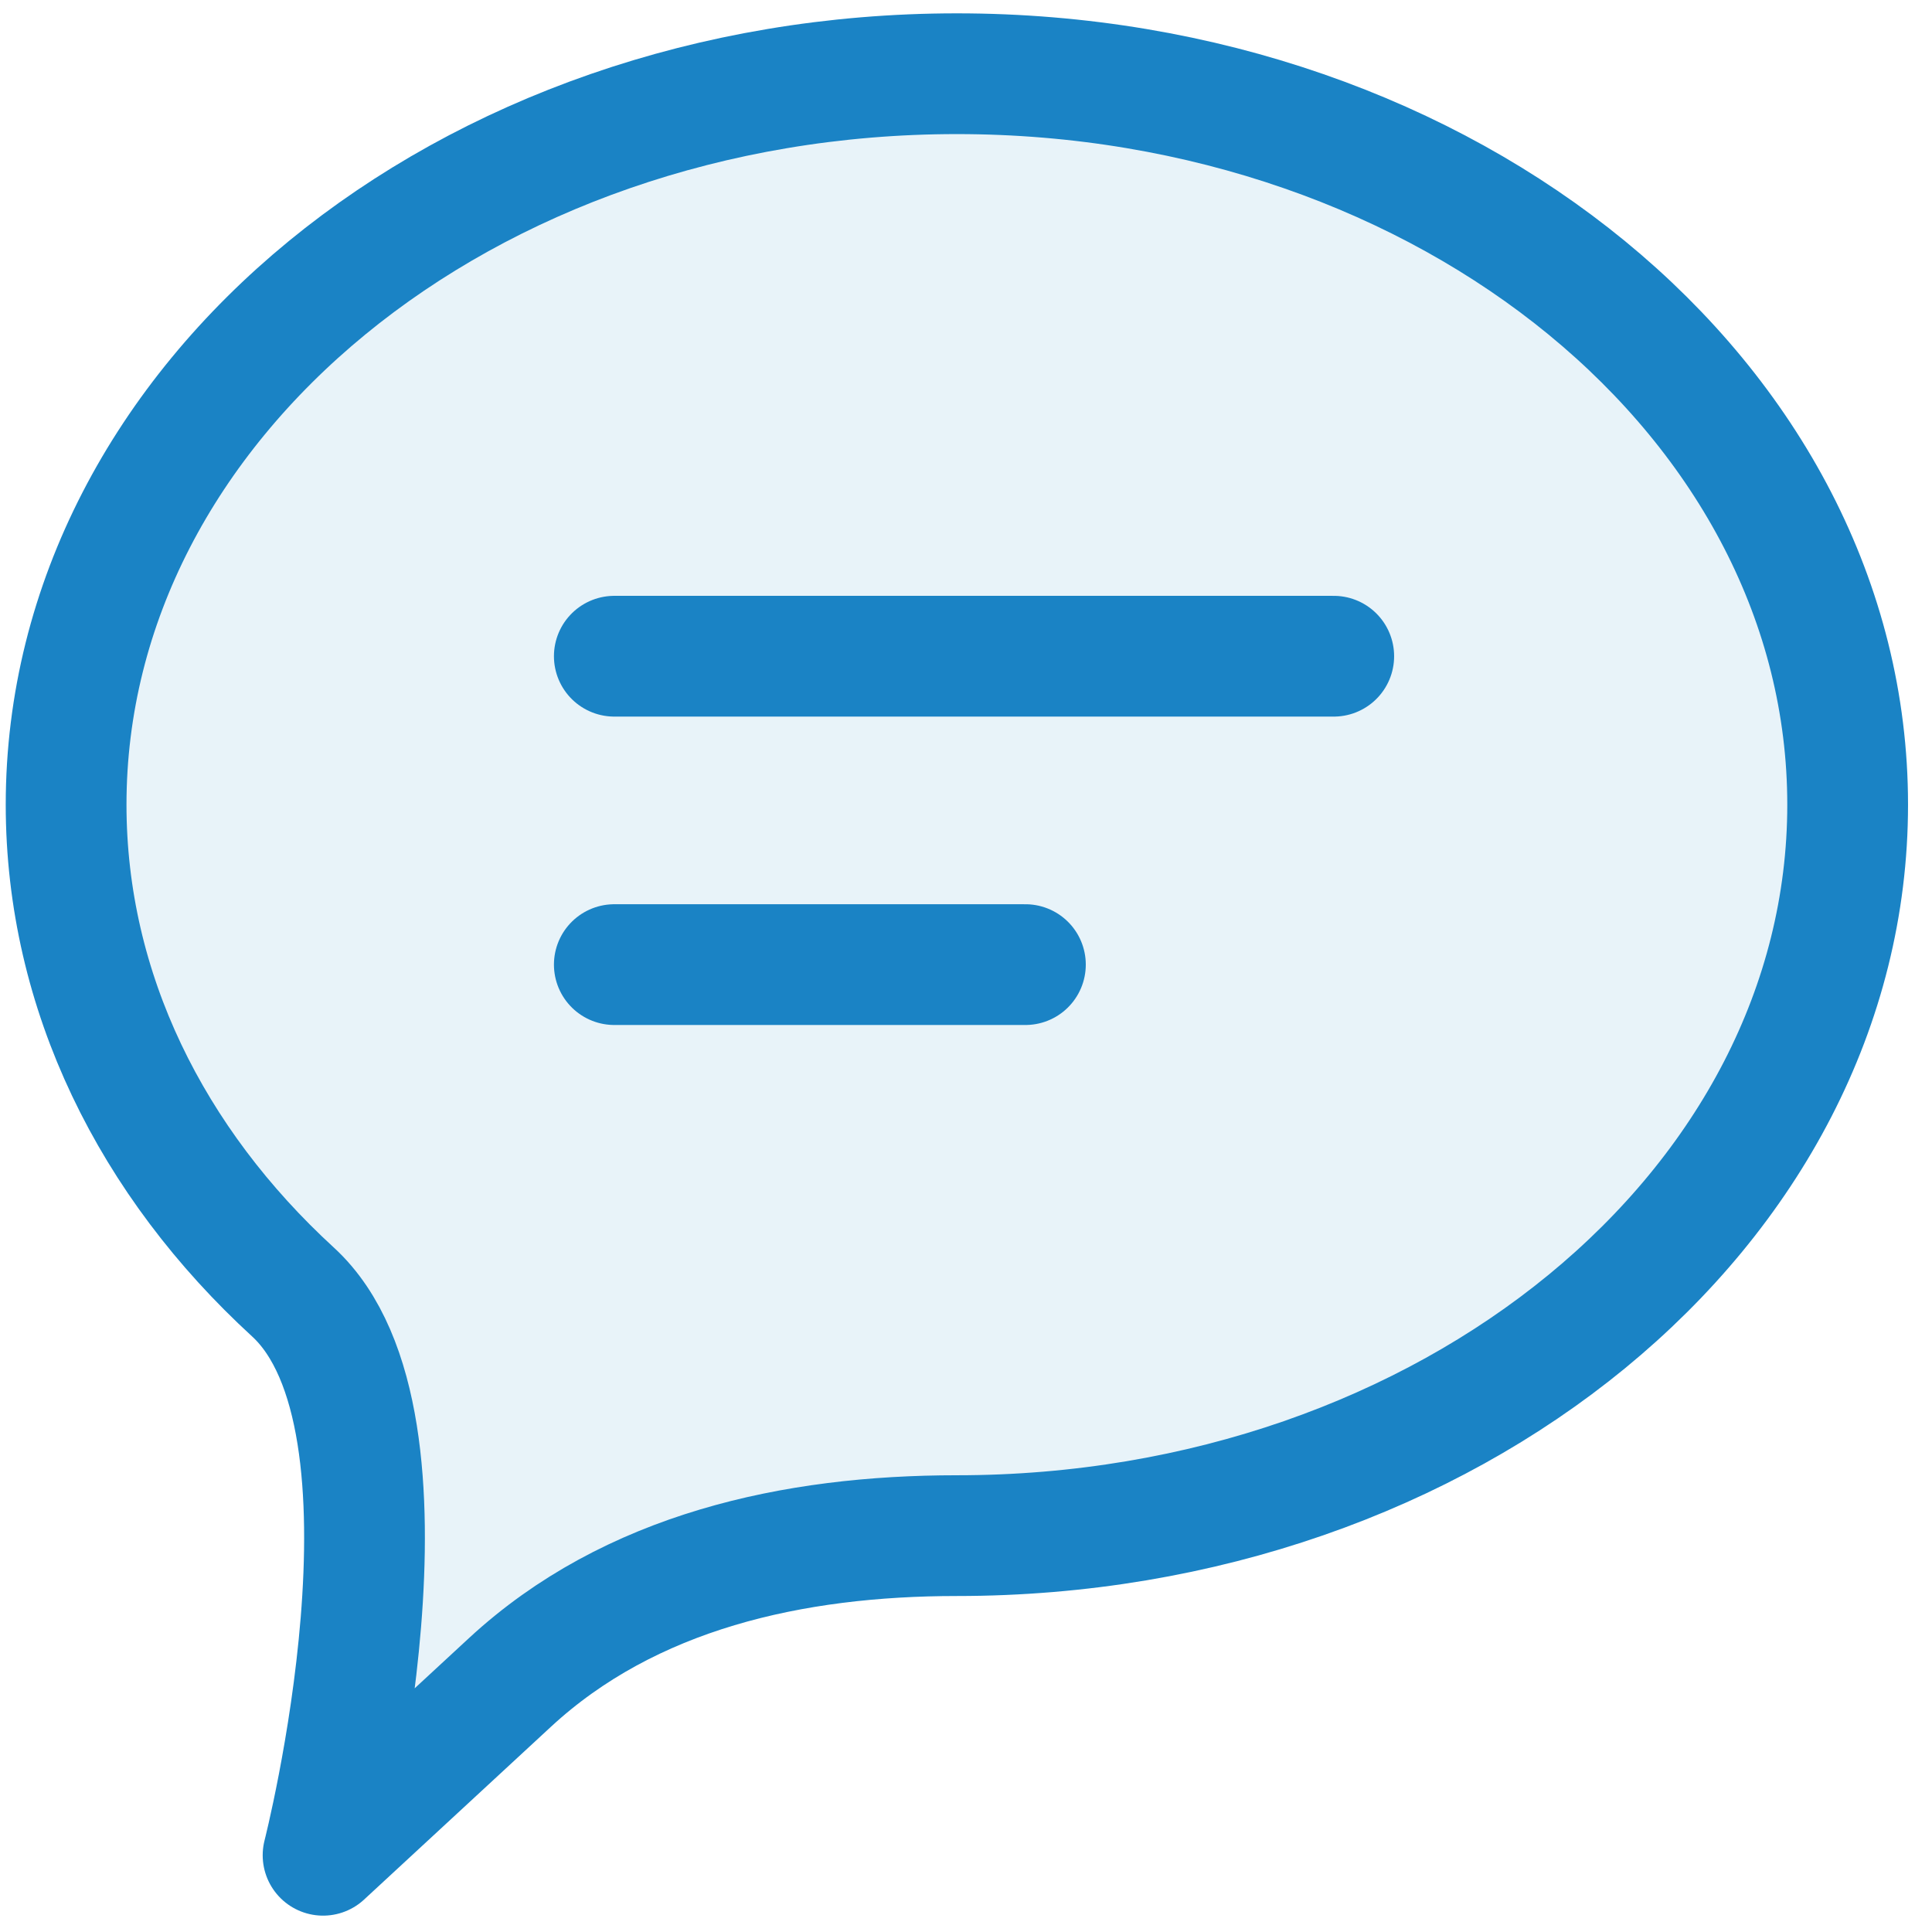
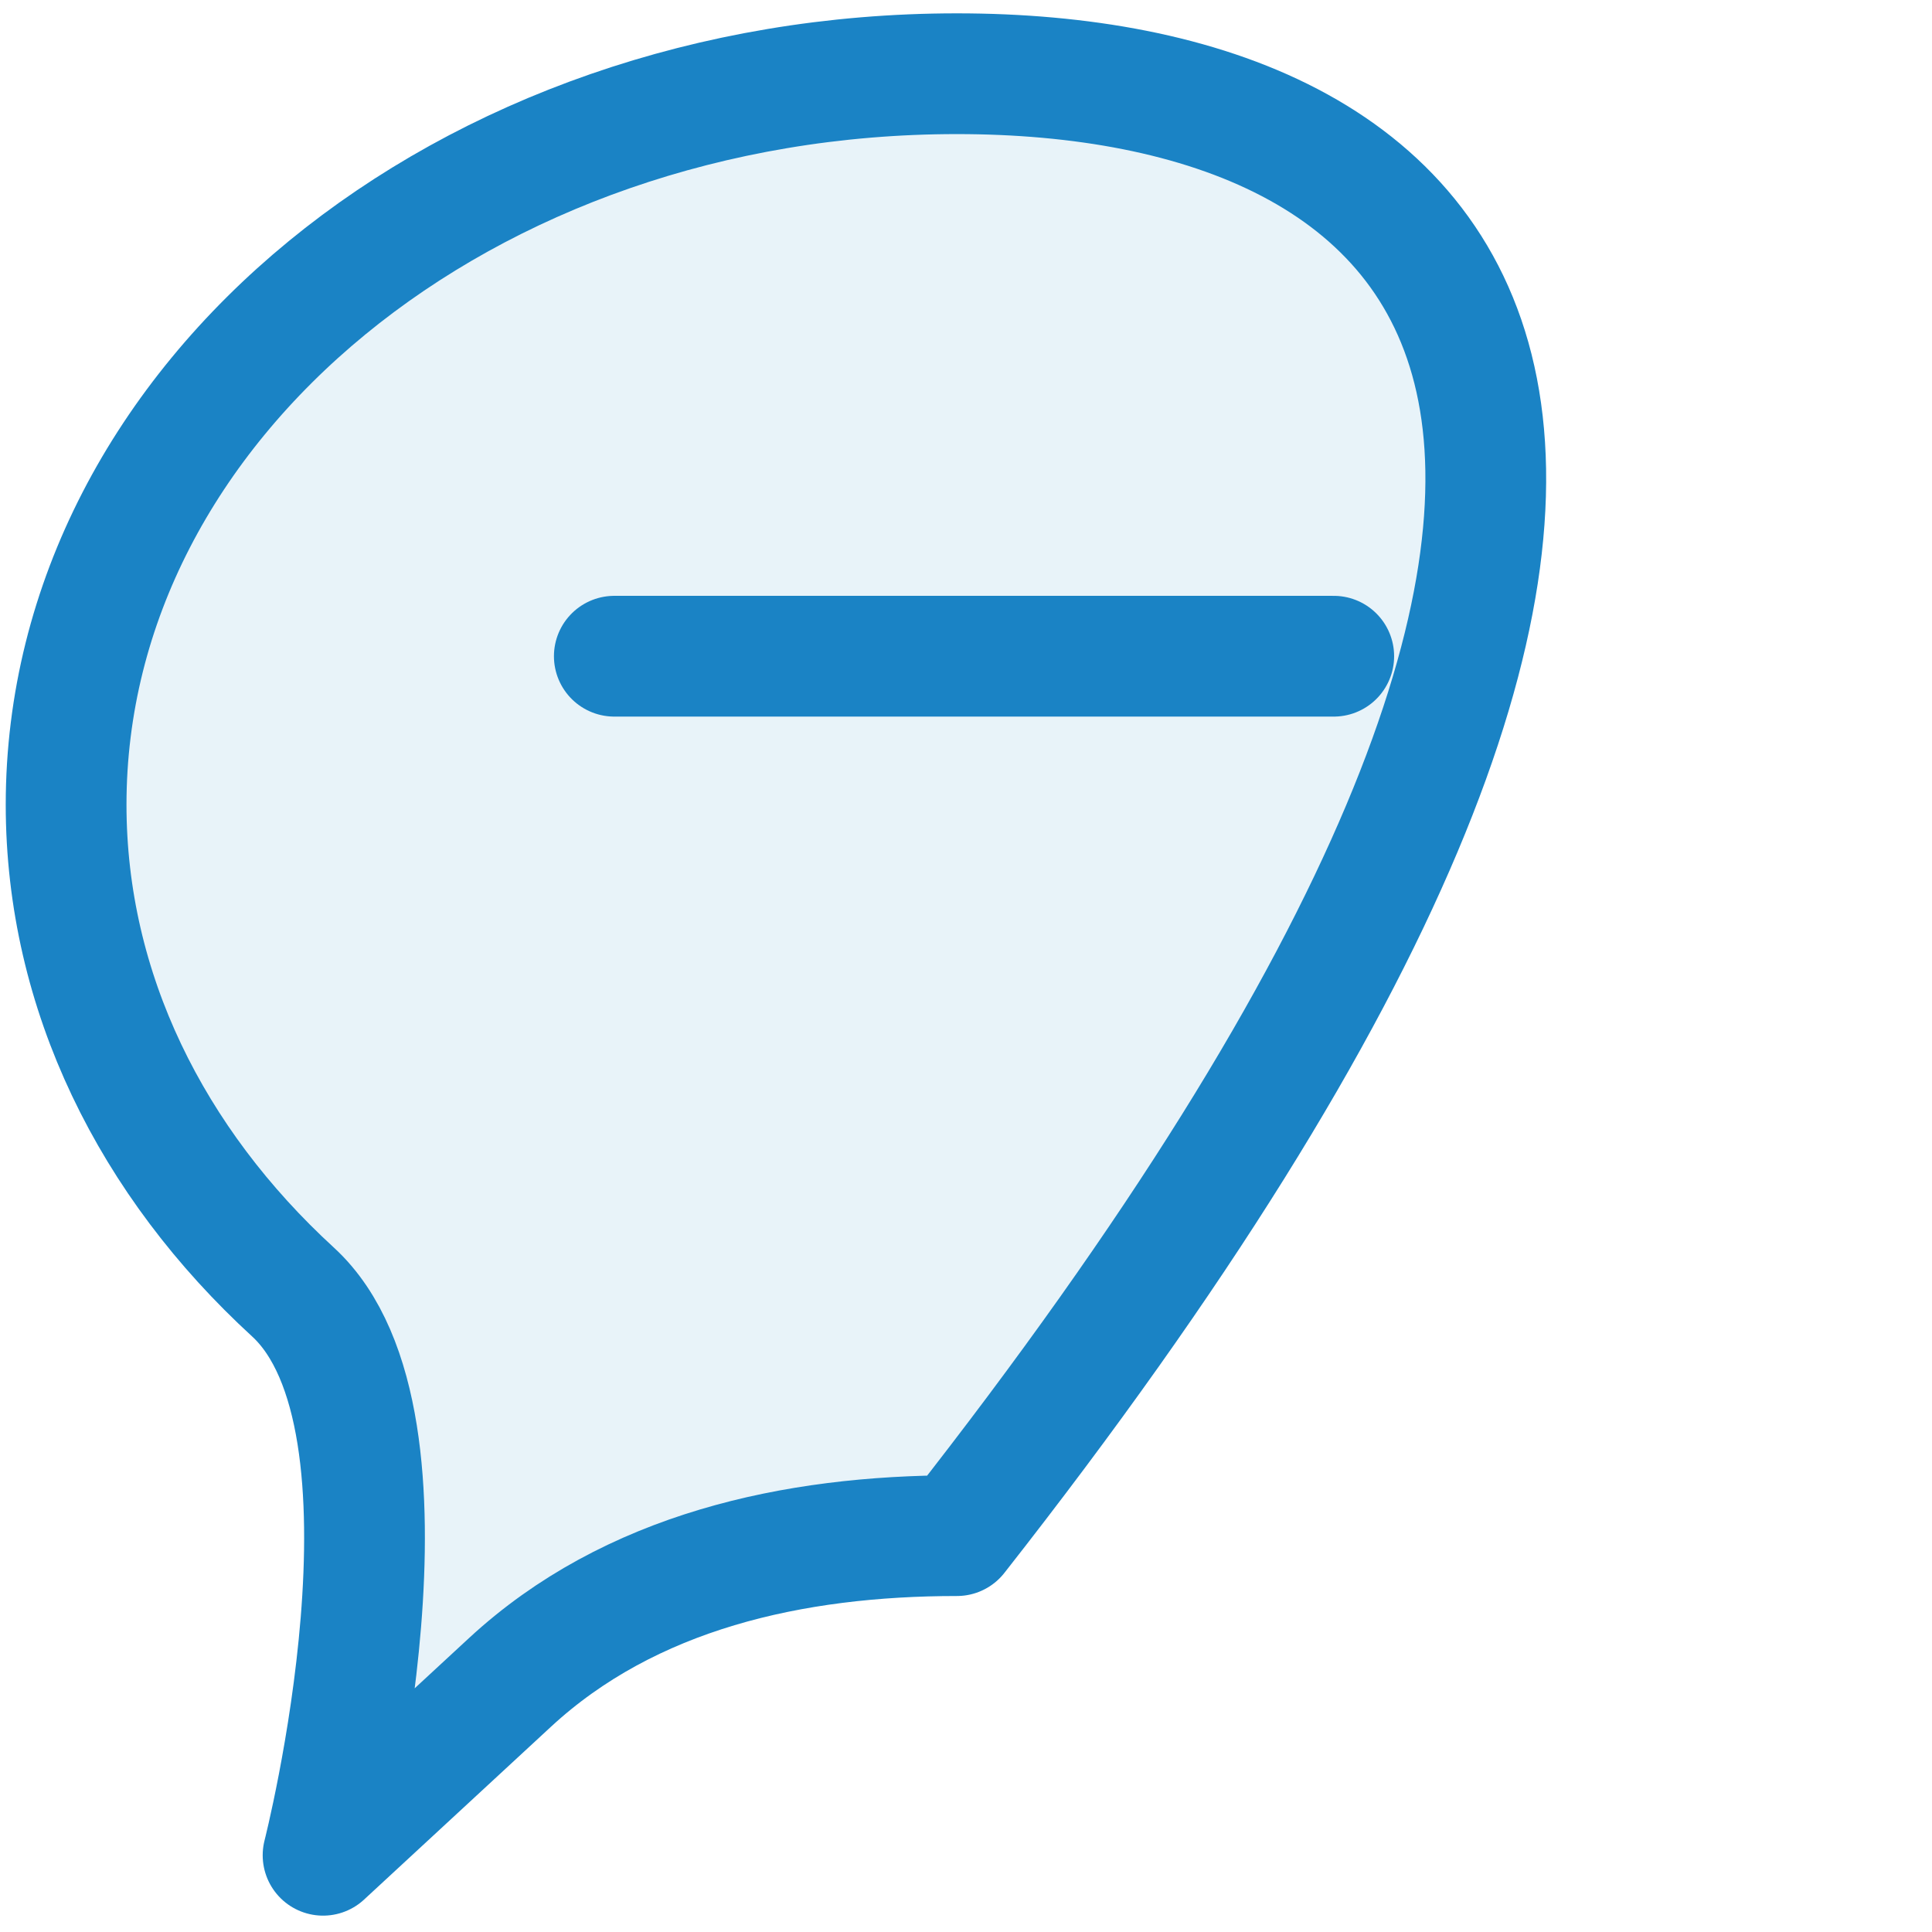
<svg xmlns="http://www.w3.org/2000/svg" width="32" height="32" viewBox="0 0 32 32" fill="none">
-   <path d="M15.849 25.435C23.998 25.435 30.603 20.015 30.603 13.328C30.603 6.642 23.998 1.221 15.849 1.221C7.701 1.221 1.095 6.642 1.095 13.328C1.095 16.429 2.516 19.257 4.852 21.399C7.188 23.541 5.351 30.729 5.351 30.729L8.447 27.866C10.436 26.027 13.141 25.435 15.849 25.435Z" fill="#1a83c5" fill-opacity="0.1" stroke="#1a83c5" stroke-width="2" stroke-linecap="round" stroke-linejoin="round" />
-   <path d="M10.175 15.977L16.984 15.977" stroke="#1a83c5" stroke-width="2" stroke-linecap="round" stroke-linejoin="round" />
+   <path d="M15.849 25.435C30.603 6.642 23.998 1.221 15.849 1.221C7.701 1.221 1.095 6.642 1.095 13.328C1.095 16.429 2.516 19.257 4.852 21.399C7.188 23.541 5.351 30.729 5.351 30.729L8.447 27.866C10.436 26.027 13.141 25.435 15.849 25.435Z" fill="#1a83c5" fill-opacity="0.1" stroke="#1a83c5" stroke-width="2" stroke-linecap="round" stroke-linejoin="round" />
  <path d="M10.175 10.869L22.091 10.869" stroke="#1a83c5" stroke-width="2" stroke-linecap="round" stroke-linejoin="round" />
</svg>